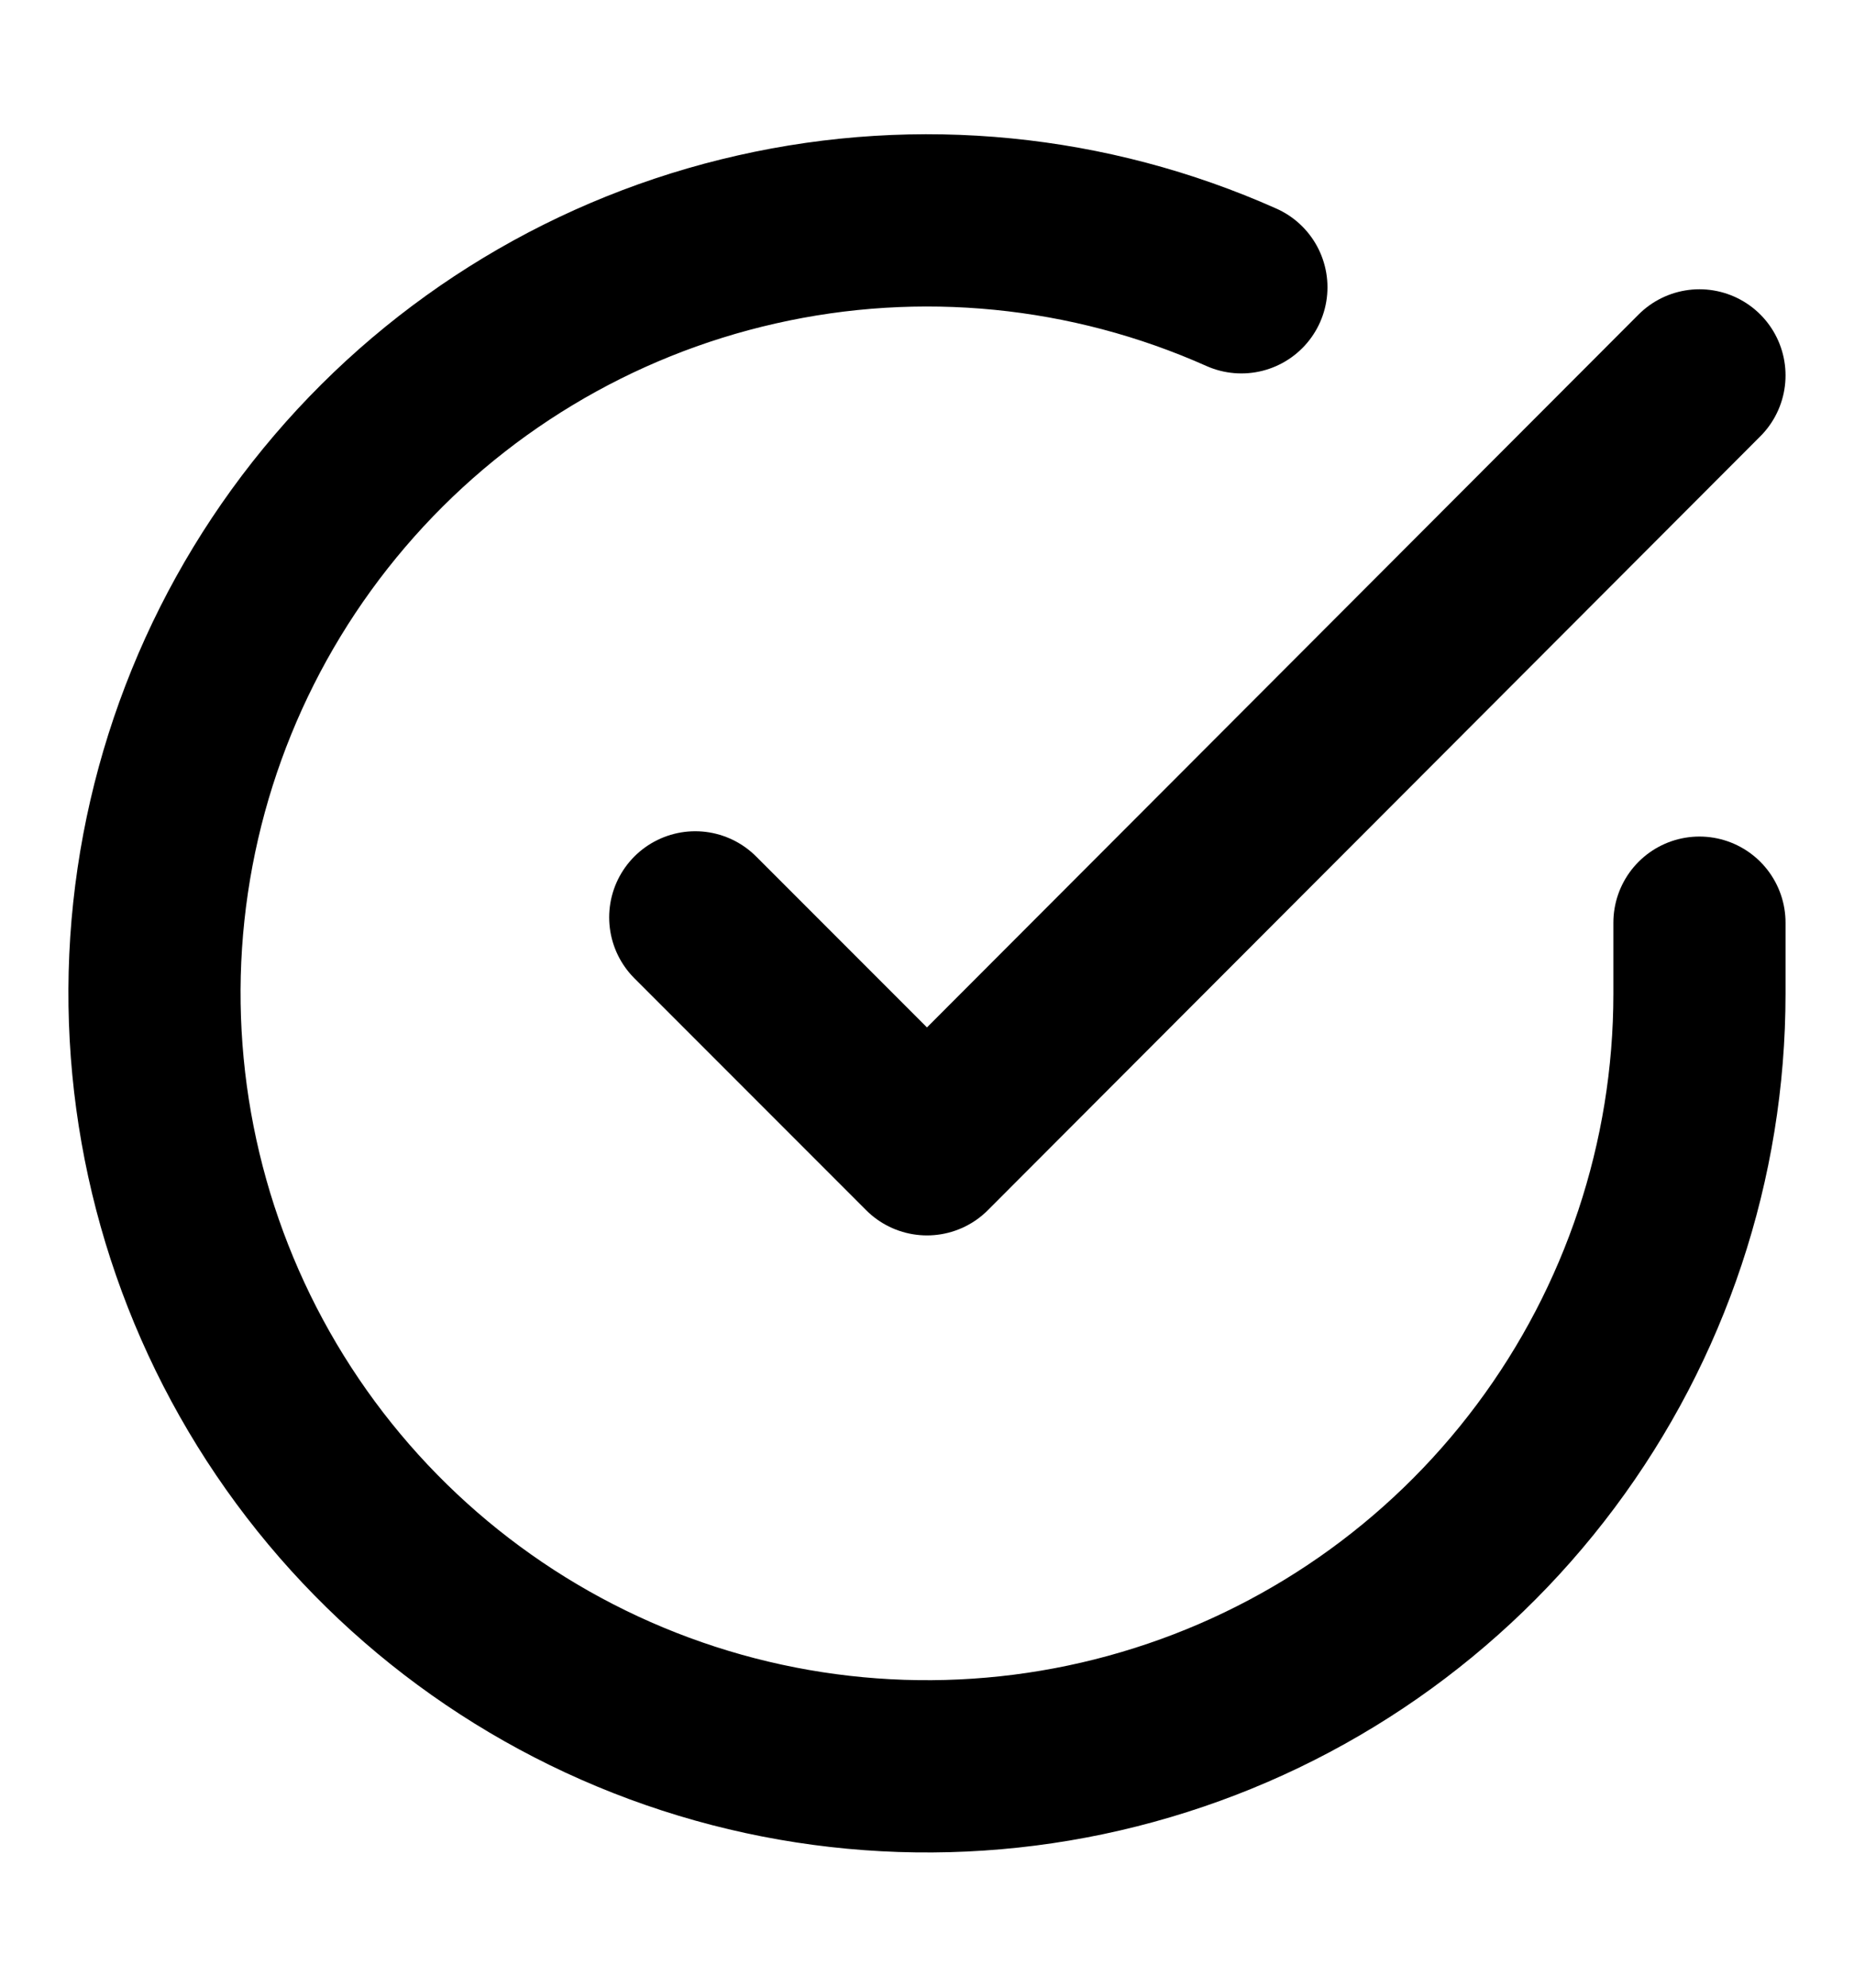
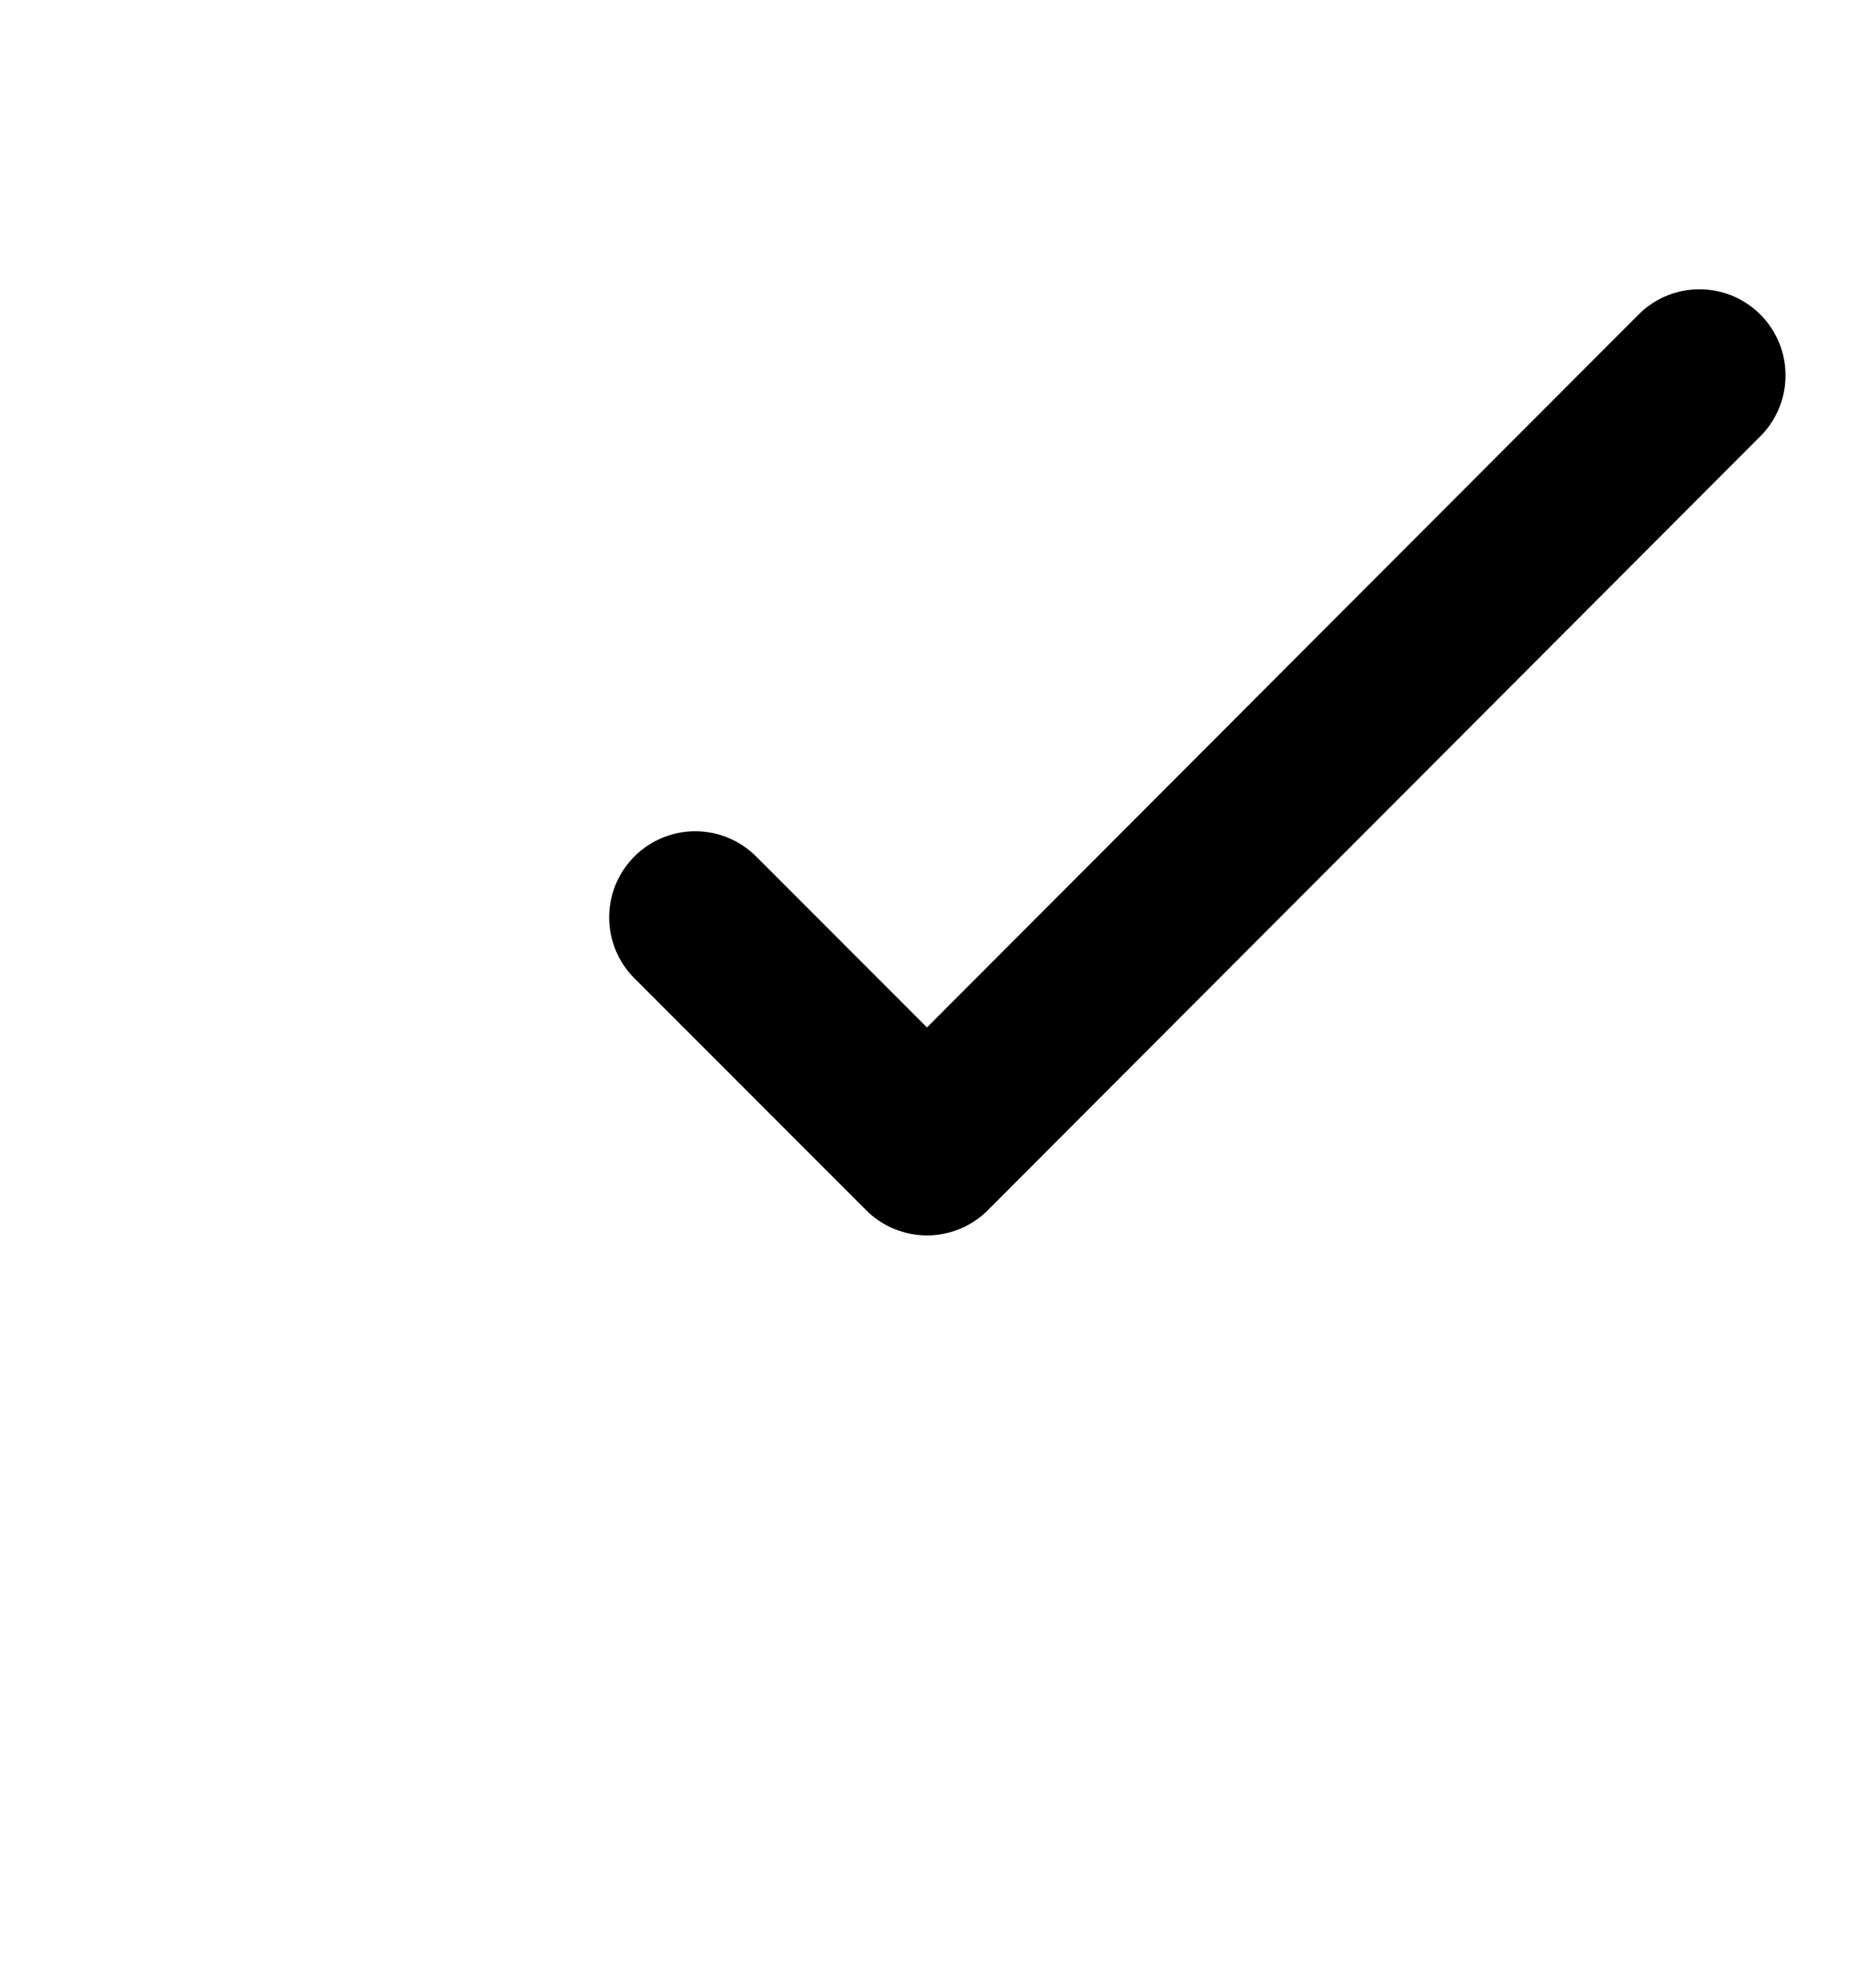
<svg xmlns="http://www.w3.org/2000/svg" width="14" height="15" viewBox="0 0 14 15" fill="none">
-   <path d="M12.833 6.963V7.5C12.833 8.758 12.425 9.982 11.672 10.989C10.919 11.997 9.86 12.734 8.654 13.09C7.448 13.447 6.158 13.404 4.978 12.968C3.798 12.532 2.791 11.727 2.106 10.671C1.422 9.616 1.097 8.368 1.179 7.113C1.262 5.857 1.748 4.663 2.566 3.706C3.383 2.75 4.487 2.084 5.714 1.807C6.941 1.529 8.225 1.656 9.374 2.168" stroke="black" stroke-width="1.3" stroke-linecap="round" stroke-linejoin="round" />
  <path d="M12.833 2.833L7 8.673L5.25 6.923" stroke="black" stroke-width="1.3" stroke-linecap="round" stroke-linejoin="round" />
</svg>